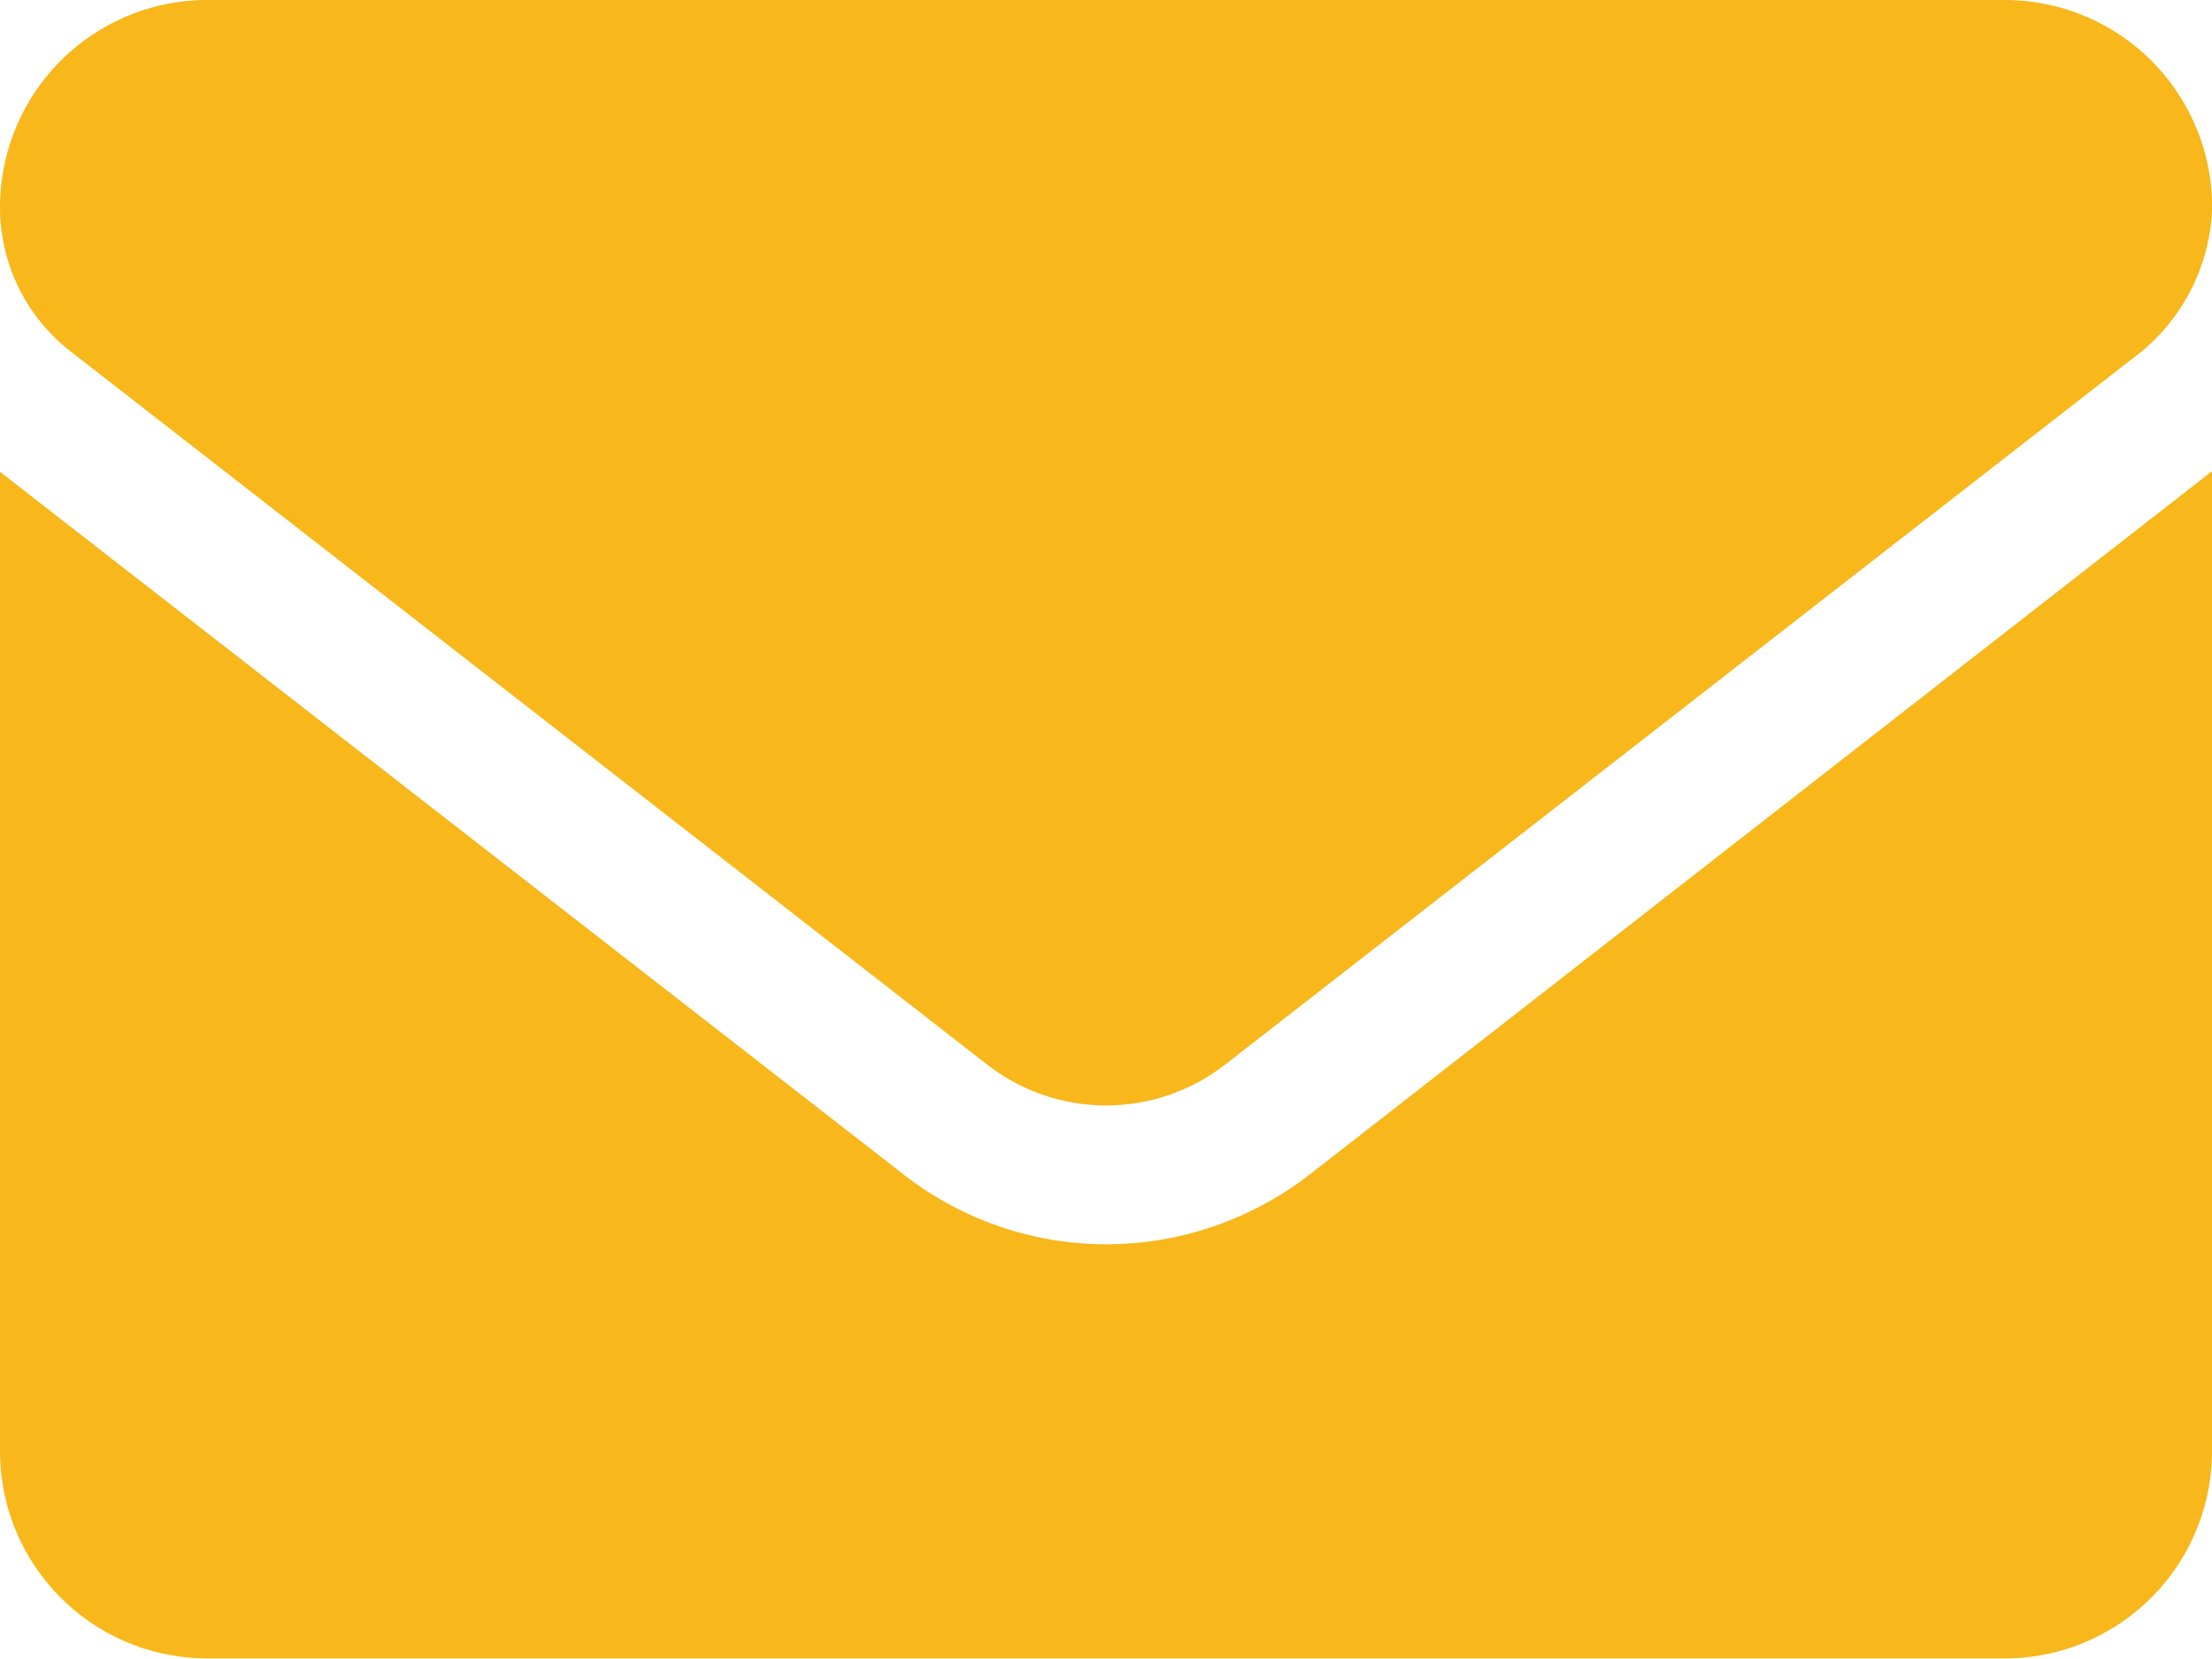
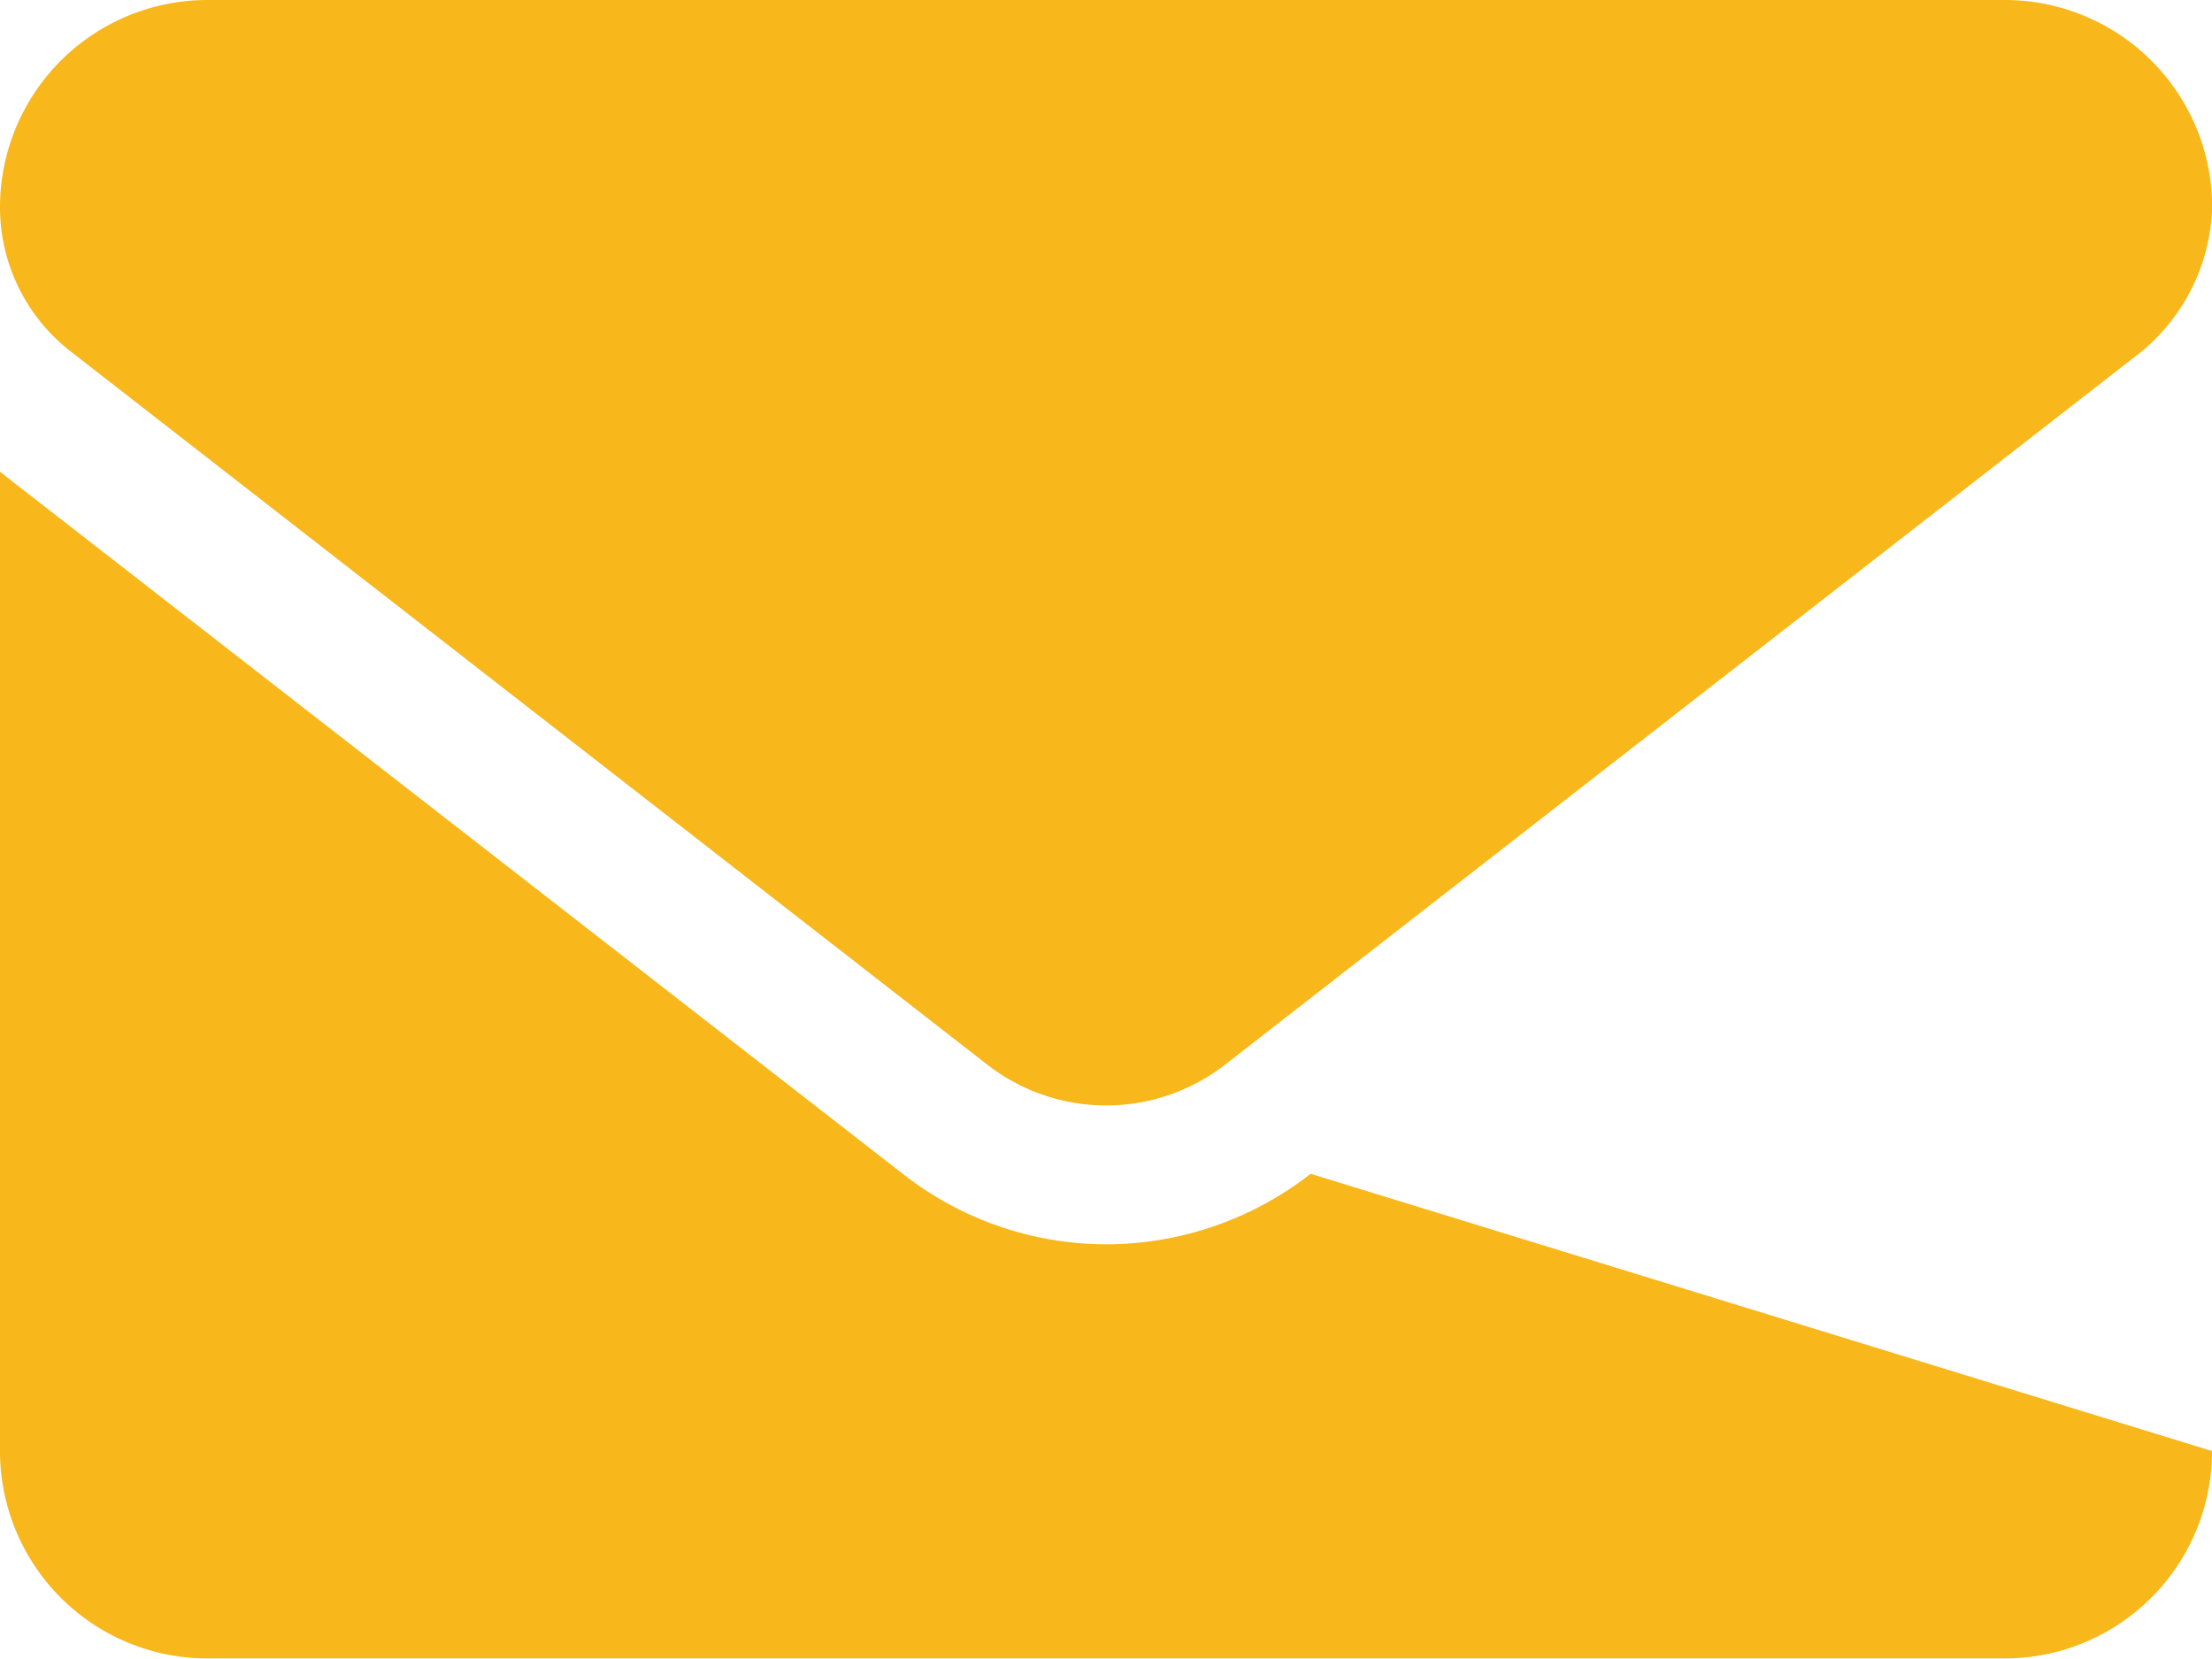
<svg xmlns="http://www.w3.org/2000/svg" width="14.177" height="10.633" viewBox="0 0 14.177 10.633">
-   <path id="_8665305_envelope_email_icon_1_" data-name="8665305_envelope_email_icon (1)" d="M7.089,71.975a2.116,2.116,0,0,1-1.306-.454L0,67.024V73.3a1.329,1.329,0,0,0,1.329,1.329H12.848A1.329,1.329,0,0,0,14.177,73.3v-6.28L8.4,71.523A2.133,2.133,0,0,1,7.089,71.975ZM.451,66.251l5.876,4.572a1.241,1.241,0,0,0,1.525,0l5.876-4.572a1.251,1.251,0,0,0,.45-.922A1.329,1.329,0,0,0,12.848,64H1.329A1.329,1.329,0,0,0,0,65.329,1.169,1.169,0,0,0,.451,66.251Z" transform="translate(0 -64)" fill="#f8b71a" />
+   <path id="_8665305_envelope_email_icon_1_" data-name="8665305_envelope_email_icon (1)" d="M7.089,71.975a2.116,2.116,0,0,1-1.306-.454L0,67.024V73.3a1.329,1.329,0,0,0,1.329,1.329H12.848A1.329,1.329,0,0,0,14.177,73.3L8.4,71.523A2.133,2.133,0,0,1,7.089,71.975ZM.451,66.251l5.876,4.572a1.241,1.241,0,0,0,1.525,0l5.876-4.572a1.251,1.251,0,0,0,.45-.922A1.329,1.329,0,0,0,12.848,64H1.329A1.329,1.329,0,0,0,0,65.329,1.169,1.169,0,0,0,.451,66.251Z" transform="translate(0 -64)" fill="#f8b71a" />
</svg>